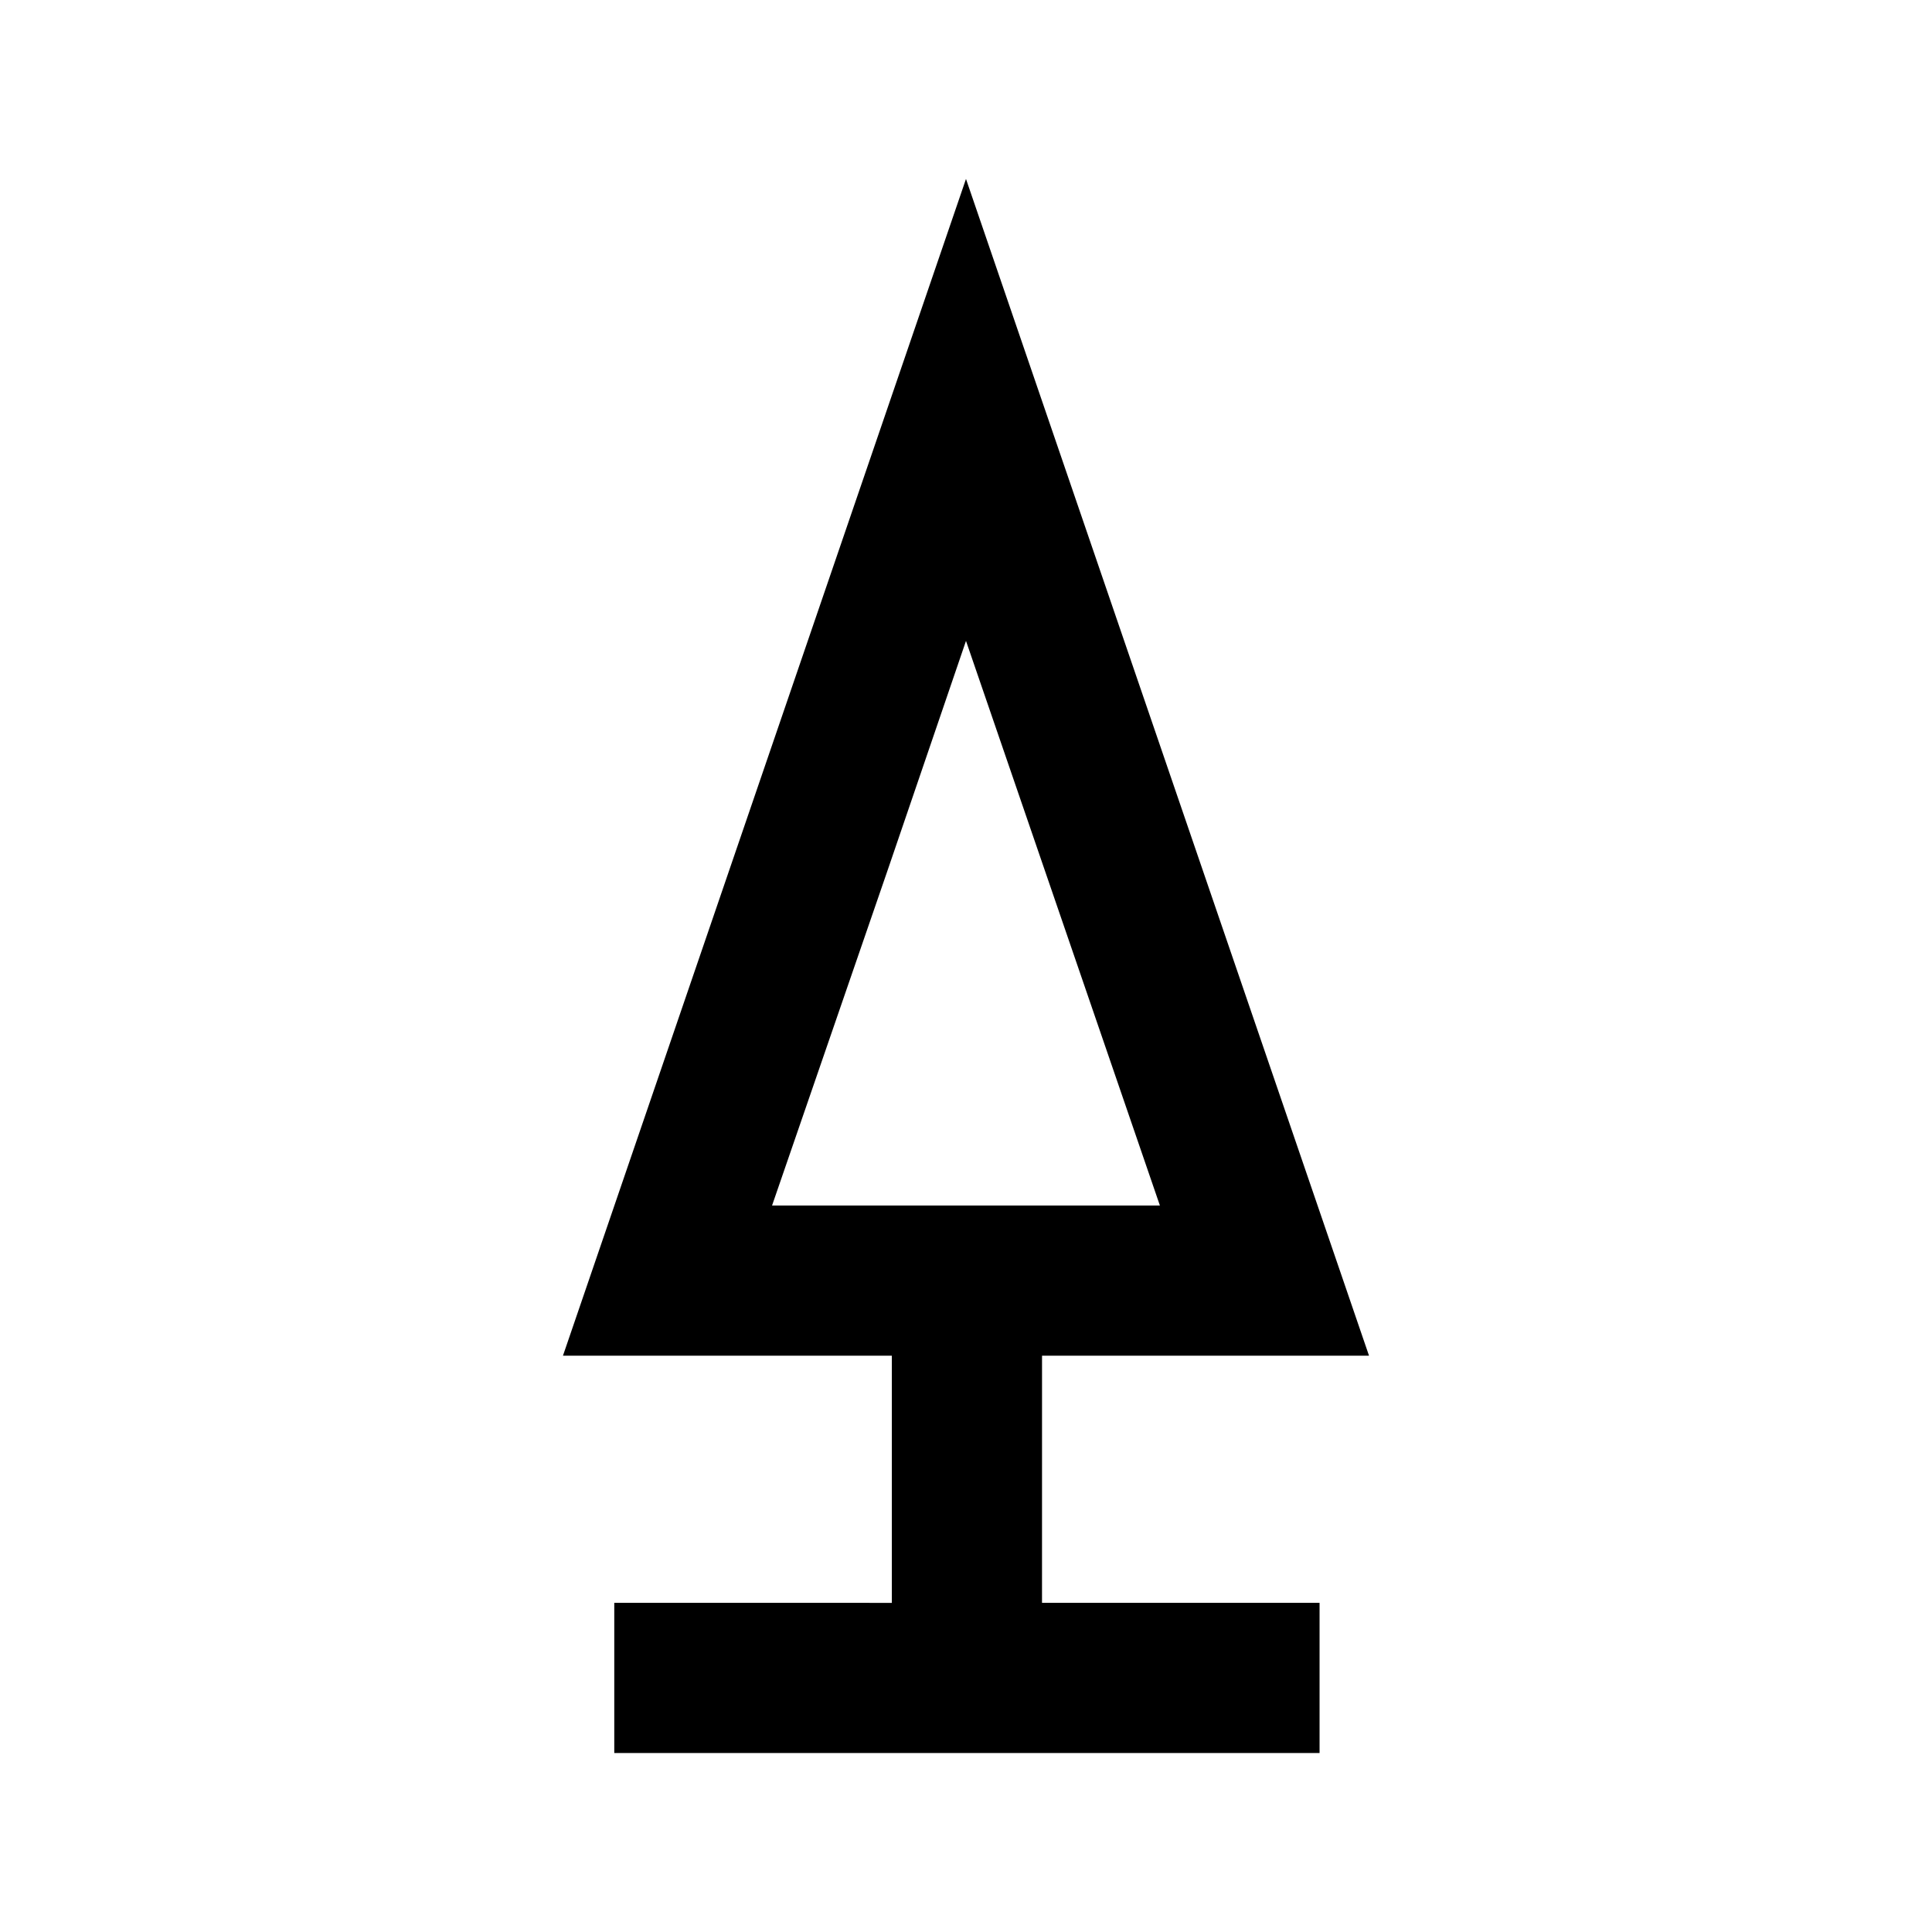
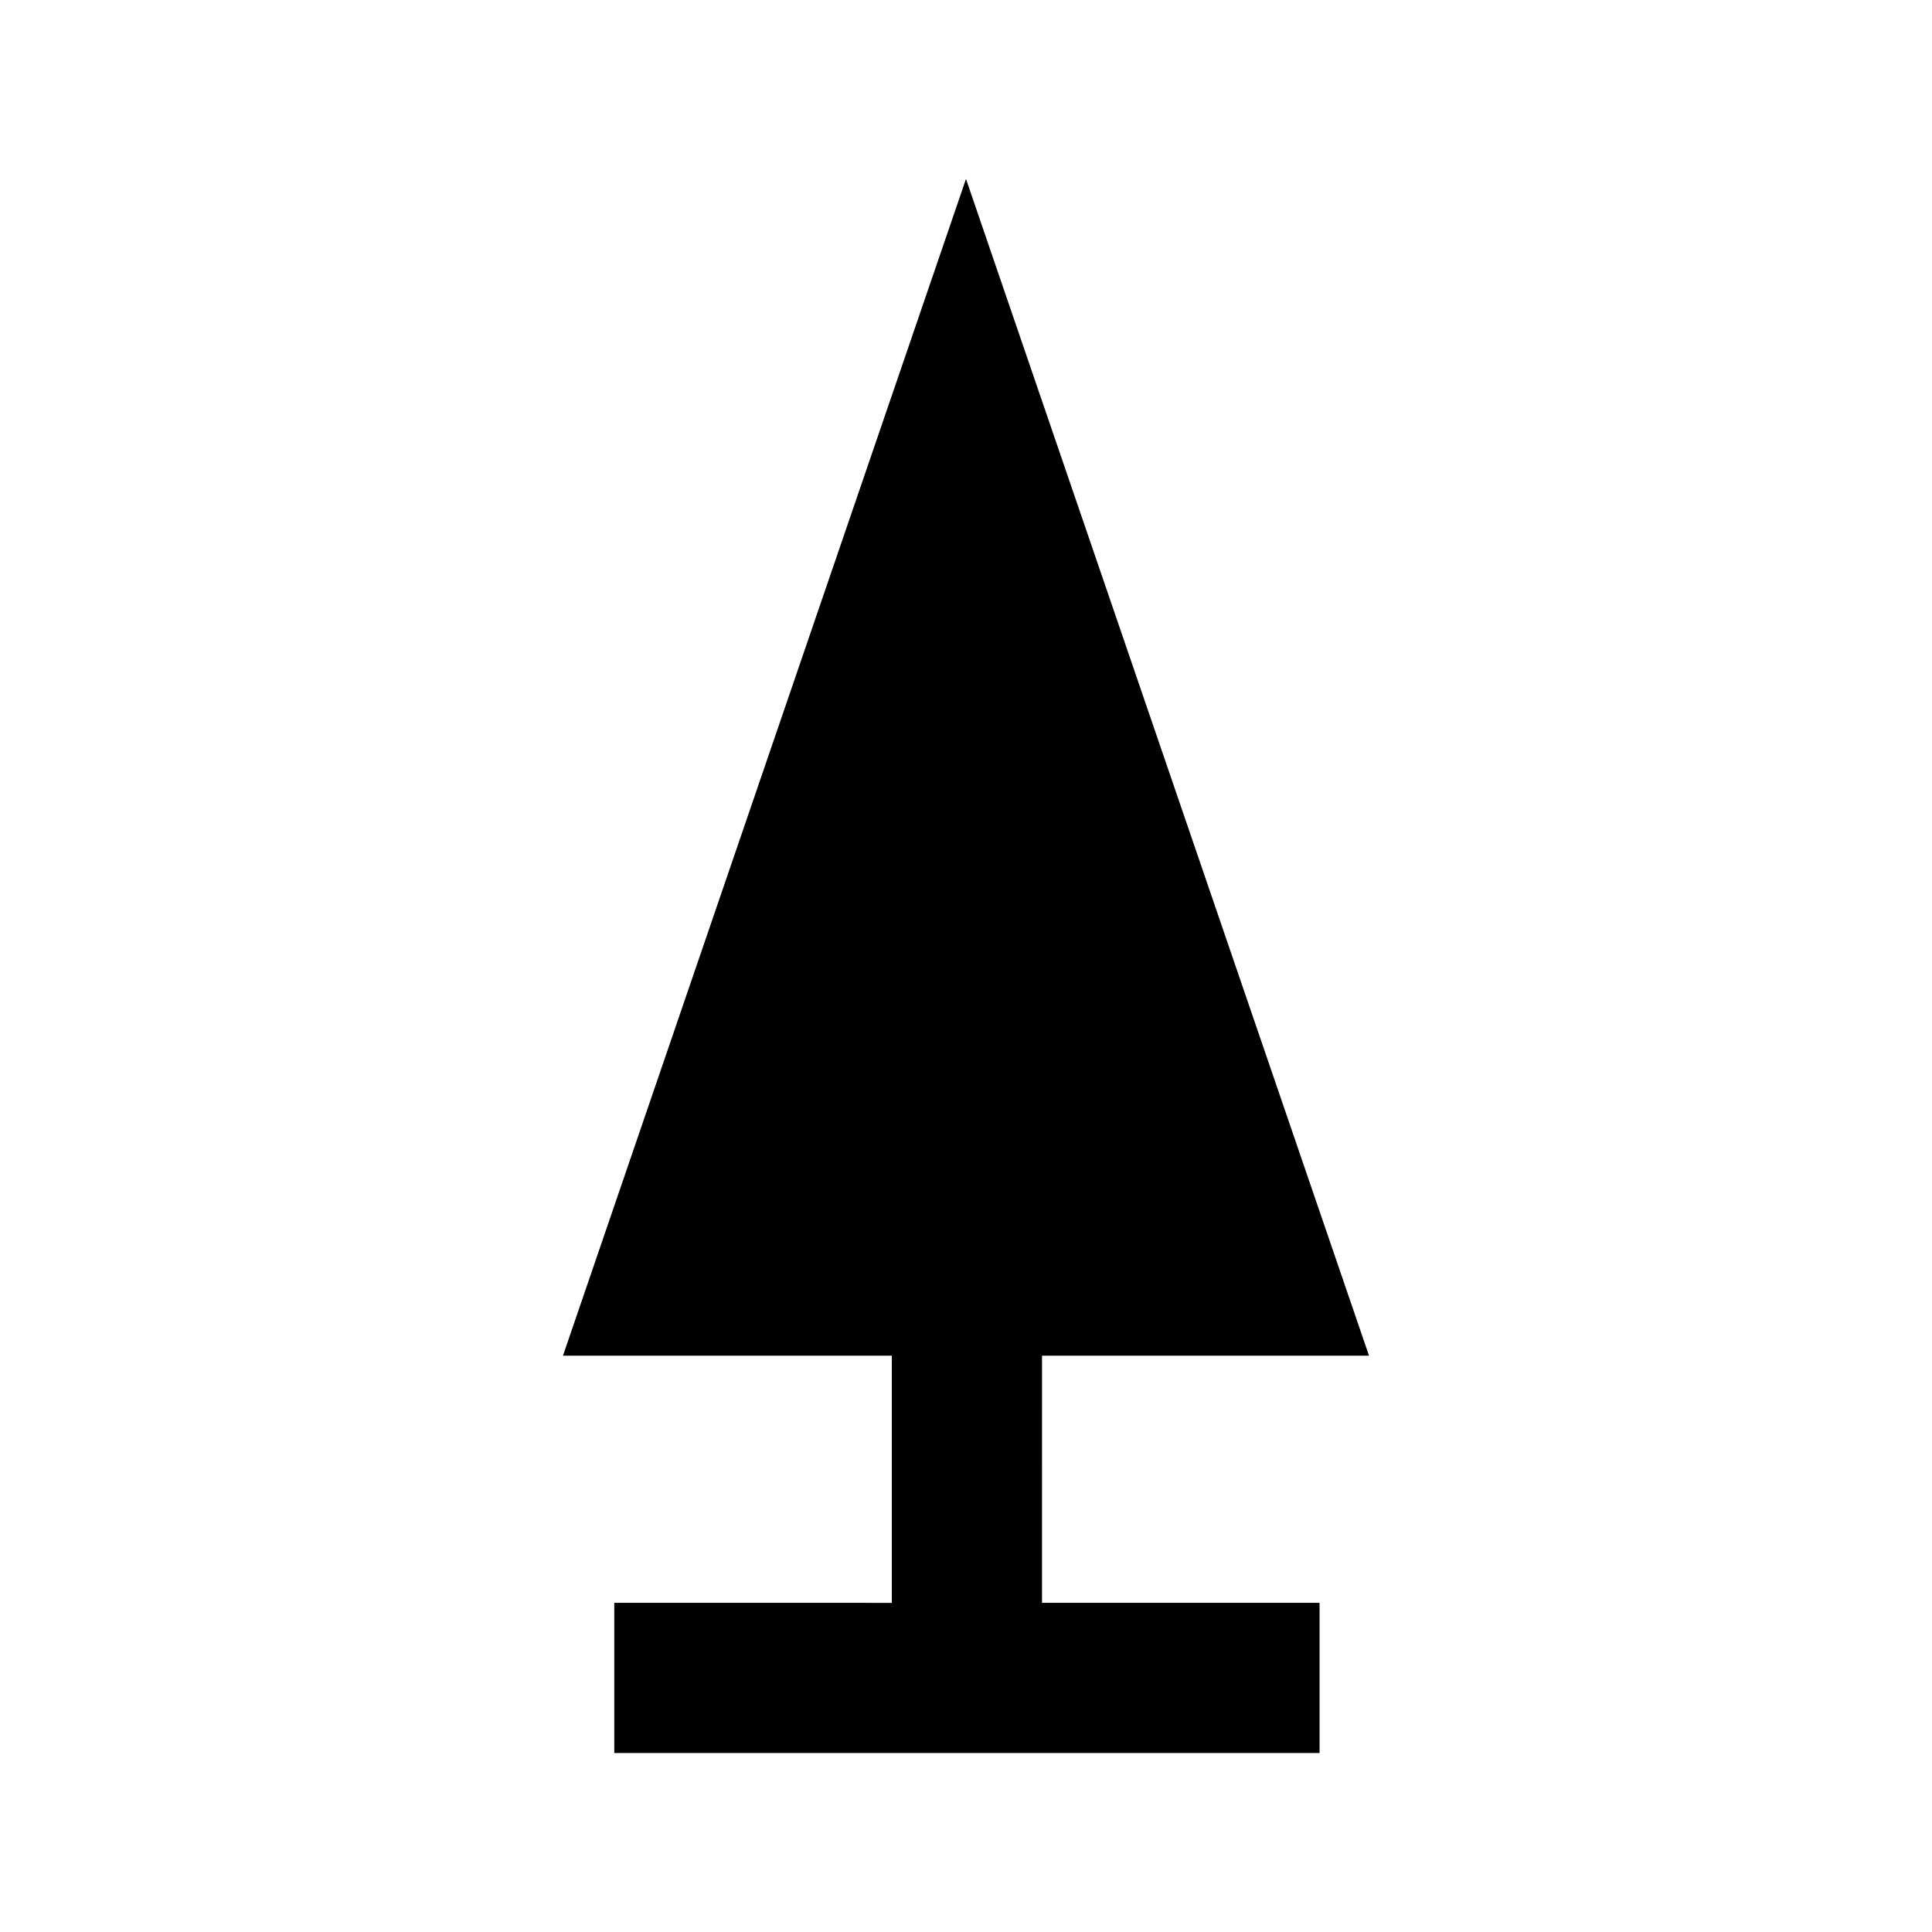
<svg xmlns="http://www.w3.org/2000/svg" fill="#000000" width="800px" height="800px" version="1.1" viewBox="144 144 512 512">
-   <path d="m420.15 503.28h86.656l-106.81-311.86-106.81 311.86h87.16v65.496l-73.559-0.004v39.801h186.91v-39.801h-73.555zm-40.809-128.98 20.656-60.457 51.387 149.63-102.78-0.004z" />
+   <path d="m420.15 503.28h86.656l-106.81-311.86-106.81 311.86h87.16v65.496l-73.559-0.004v39.801h186.91v-39.801h-73.555zz" />
</svg>